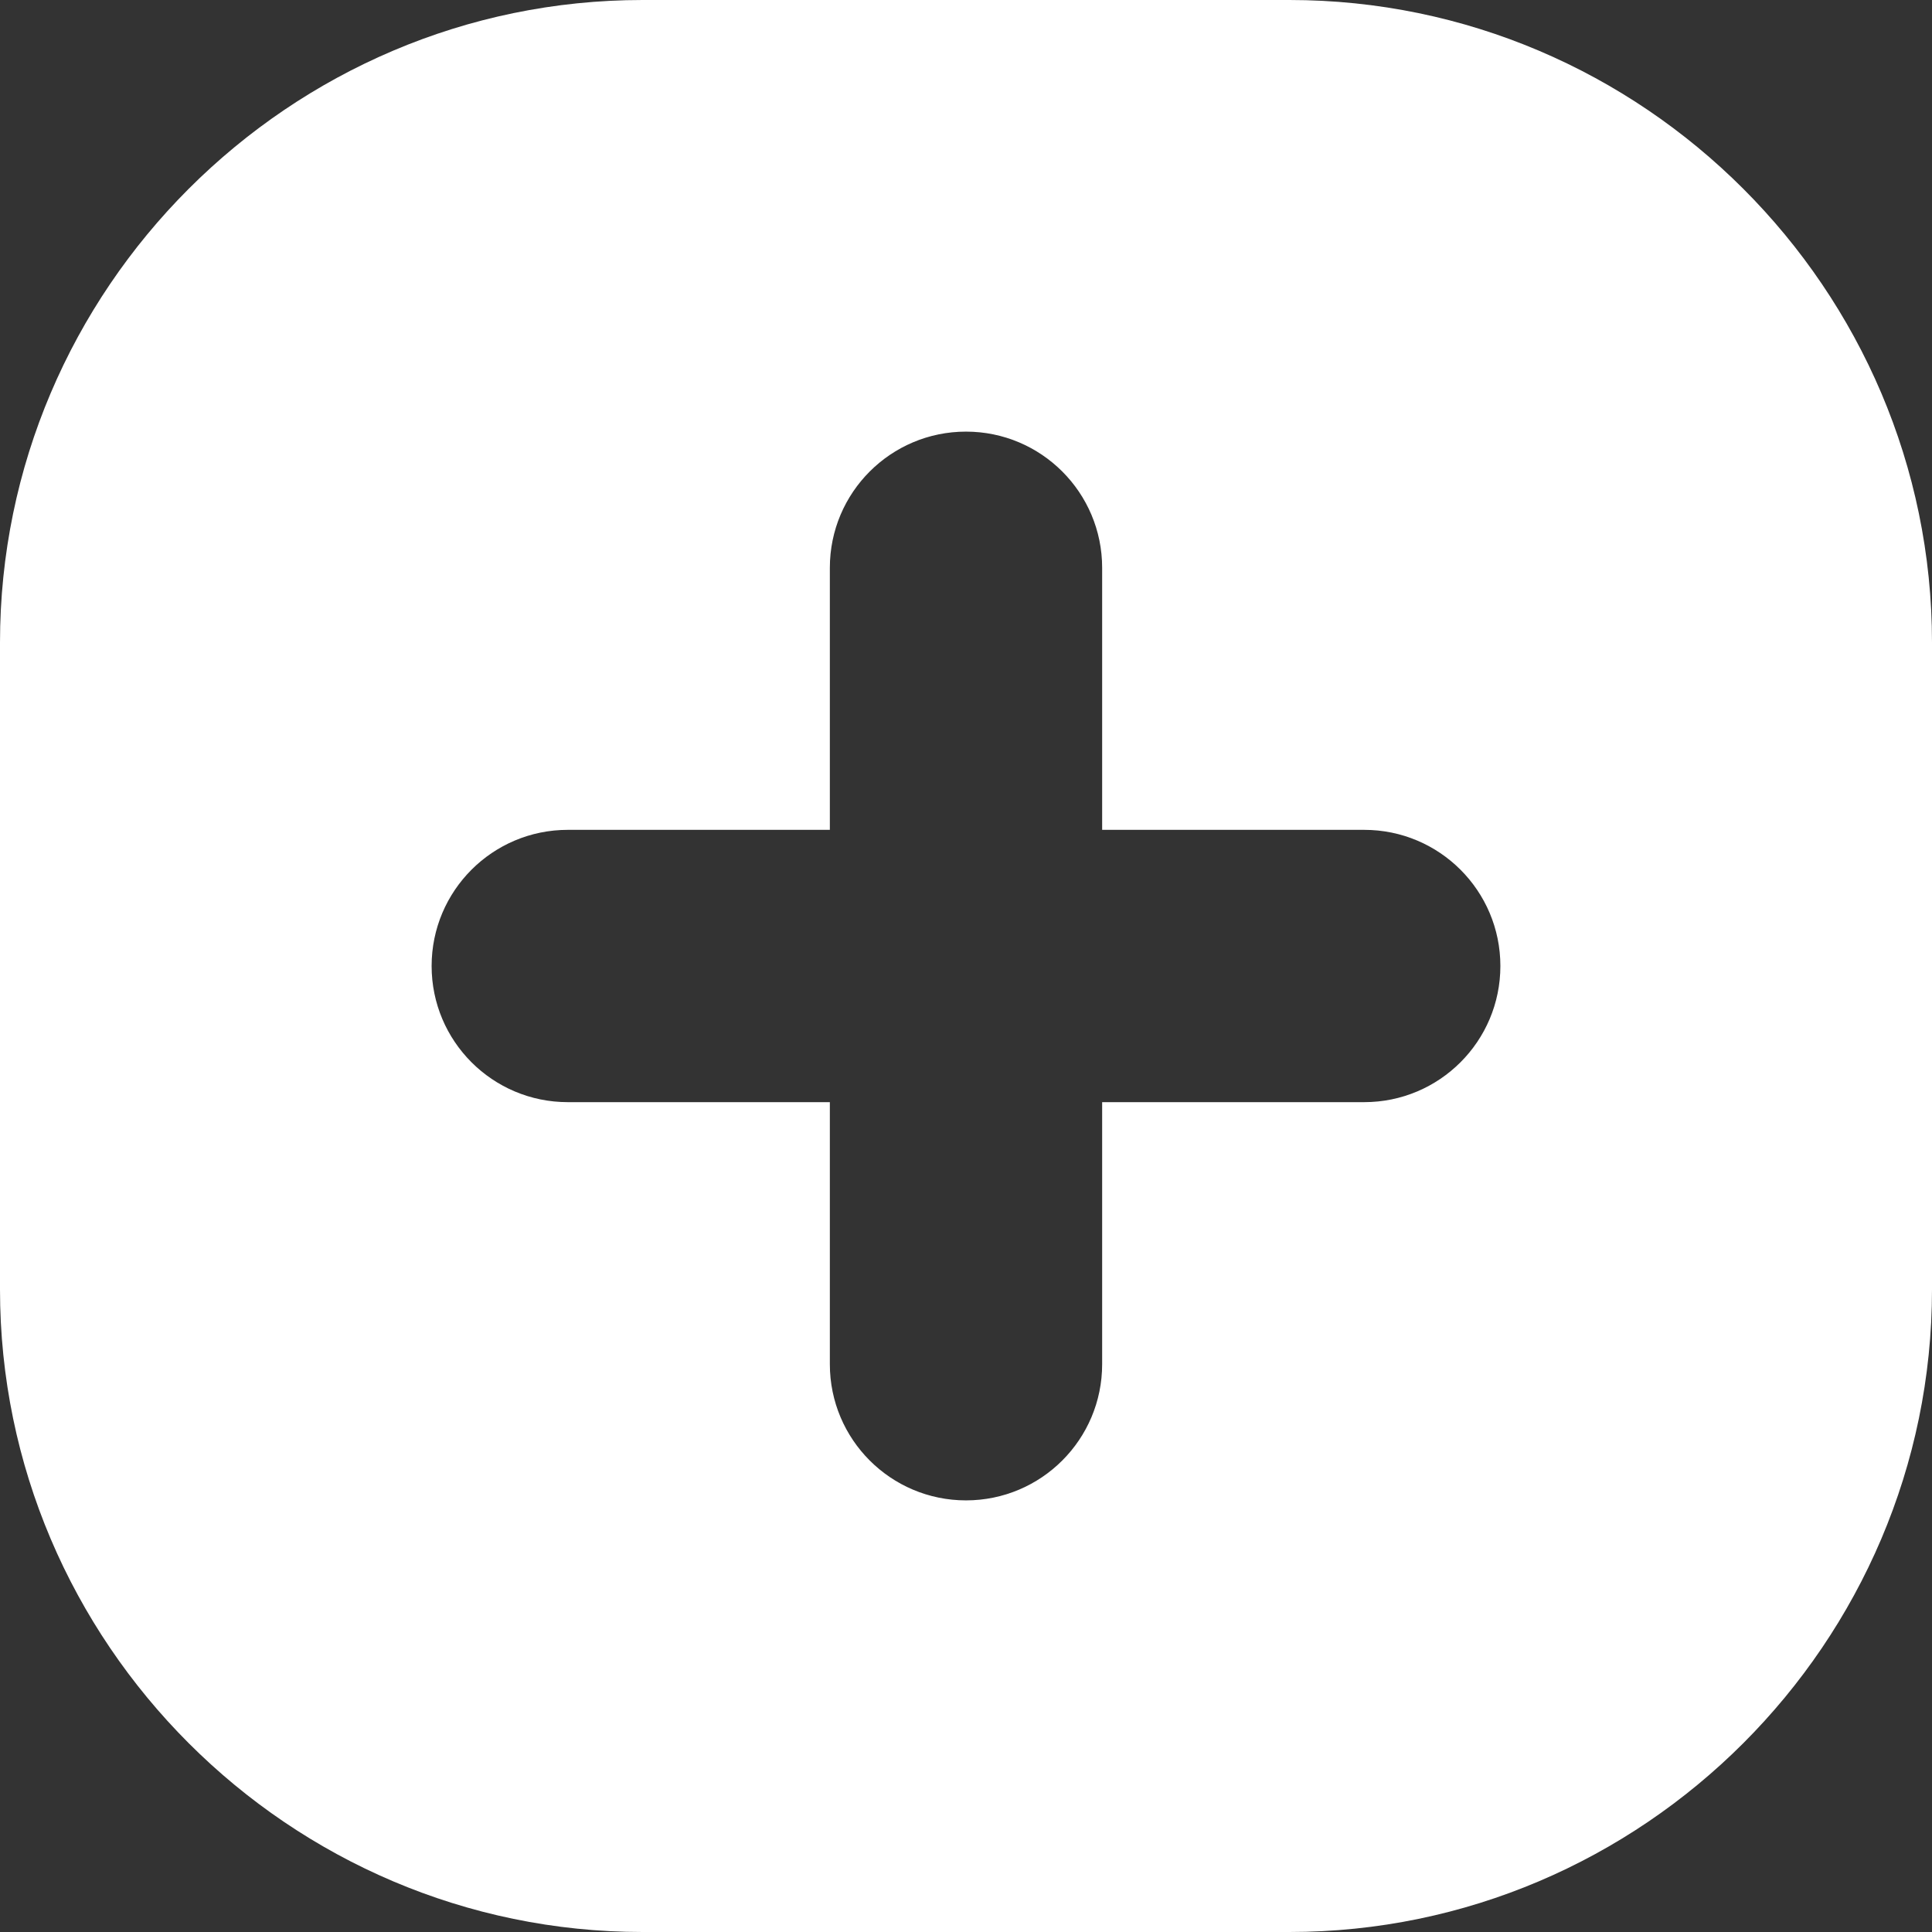
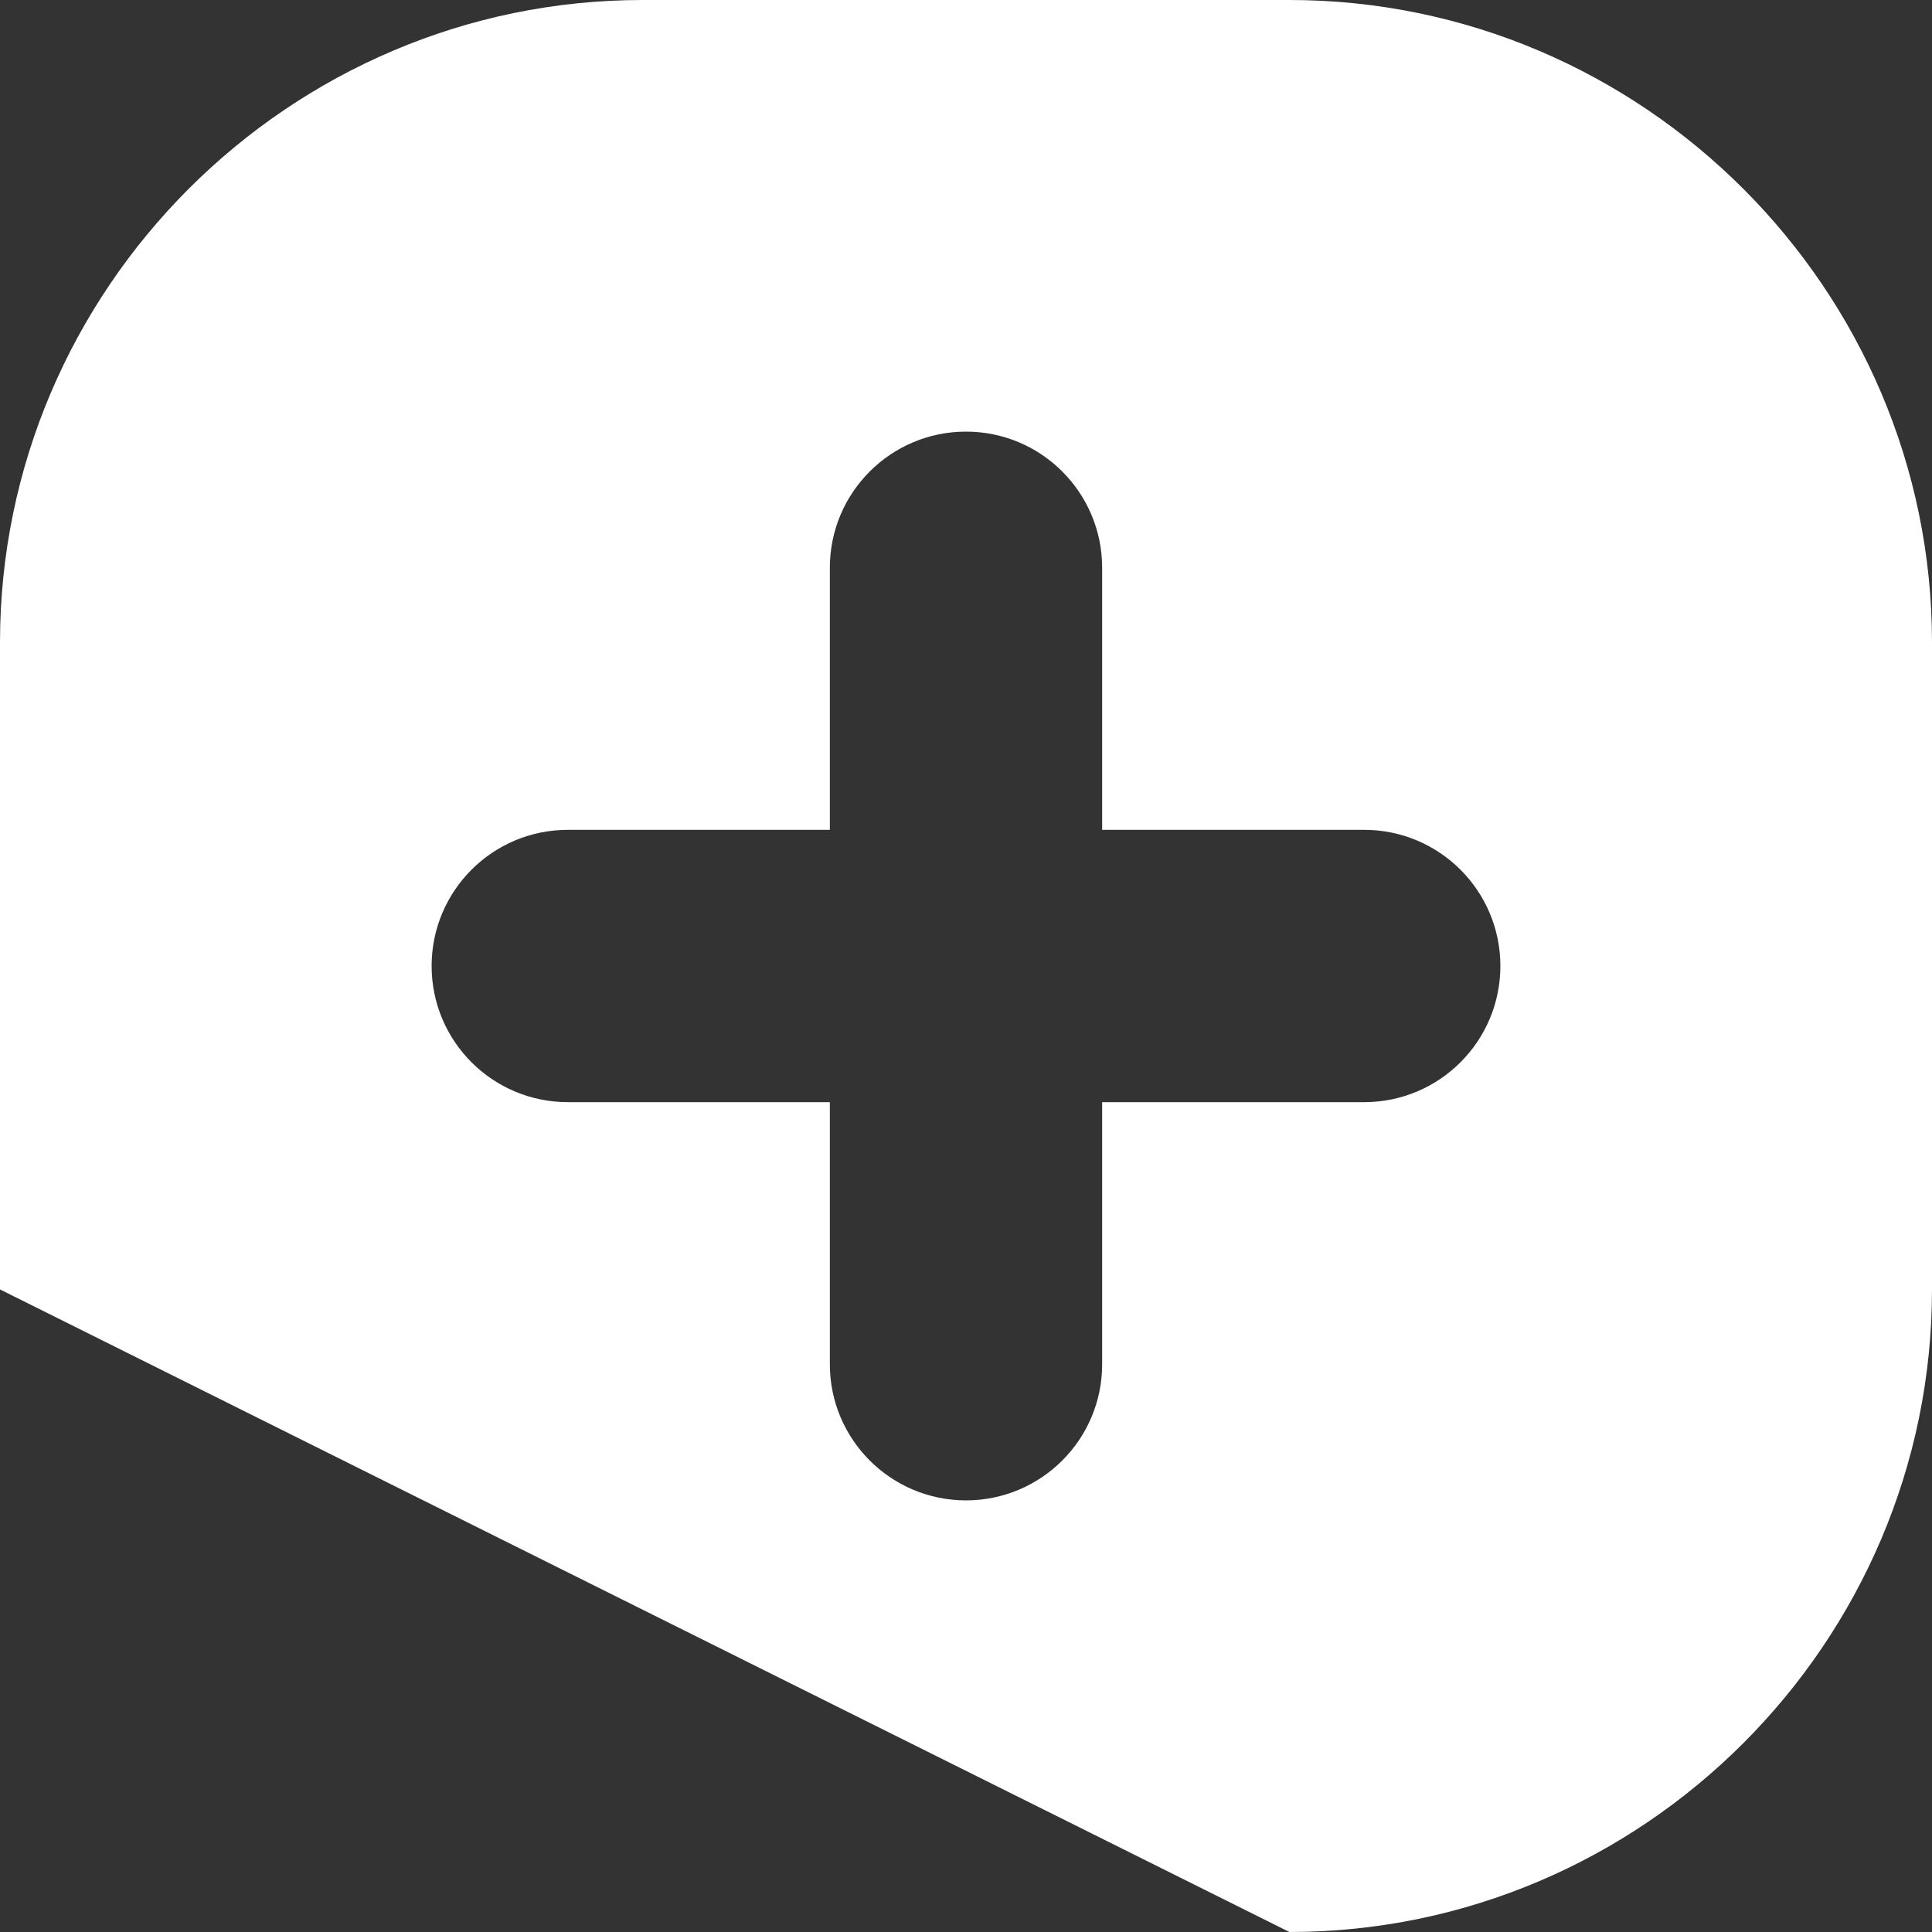
<svg xmlns="http://www.w3.org/2000/svg" fill="#000000" height="490" preserveAspectRatio="xMidYMid meet" version="1" viewBox="0.0 0.0 490.0 490.0" width="490" zoomAndPan="magnify">
  <rect x="0.0" y="0.0" width="490.0" height="490.0" fill="#333333" stroke="none" />
  <g id="change1_1">
-     <path d="M 346 279.531 L 279.531 279.531 L 279.531 346 C 279.531 365.07 264.07 380.531 245 380.531 C 225.93 380.531 210.469 365.07 210.469 346 L 210.469 279.531 L 144 279.531 C 124.93 279.531 109.469 264.07 109.469 245 C 109.469 225.93 124.93 210.469 144 210.469 L 210.469 210.469 L 210.469 144 C 210.469 124.93 225.93 109.469 245 109.469 C 264.07 109.469 279.531 124.93 279.531 144 L 279.531 210.469 L 346 210.469 C 365.07 210.469 380.531 225.93 380.531 245 C 380.531 264.07 365.07 279.531 346 279.531 Z M 327.027 0 L 162.973 0 C 73.34 0 0 73.336 0 162.973 L 0 327.027 C 0 416.66 73.34 490 162.973 490 L 327.027 490 C 416.66 490 490 416.66 490 327.027 L 490 162.973 C 490 73.336 416.66 0 327.027 0" fill="#ffffff" />
+     <path d="M 346 279.531 L 279.531 279.531 L 279.531 346 C 279.531 365.07 264.07 380.531 245 380.531 C 225.93 380.531 210.469 365.07 210.469 346 L 210.469 279.531 L 144 279.531 C 124.93 279.531 109.469 264.07 109.469 245 C 109.469 225.93 124.93 210.469 144 210.469 L 210.469 210.469 L 210.469 144 C 210.469 124.93 225.93 109.469 245 109.469 C 264.07 109.469 279.531 124.93 279.531 144 L 279.531 210.469 L 346 210.469 C 365.07 210.469 380.531 225.93 380.531 245 C 380.531 264.07 365.07 279.531 346 279.531 Z M 327.027 0 L 162.973 0 C 73.34 0 0 73.336 0 162.973 L 0 327.027 L 327.027 490 C 416.66 490 490 416.66 490 327.027 L 490 162.973 C 490 73.336 416.66 0 327.027 0" fill="#ffffff" />
  </g>
</svg>